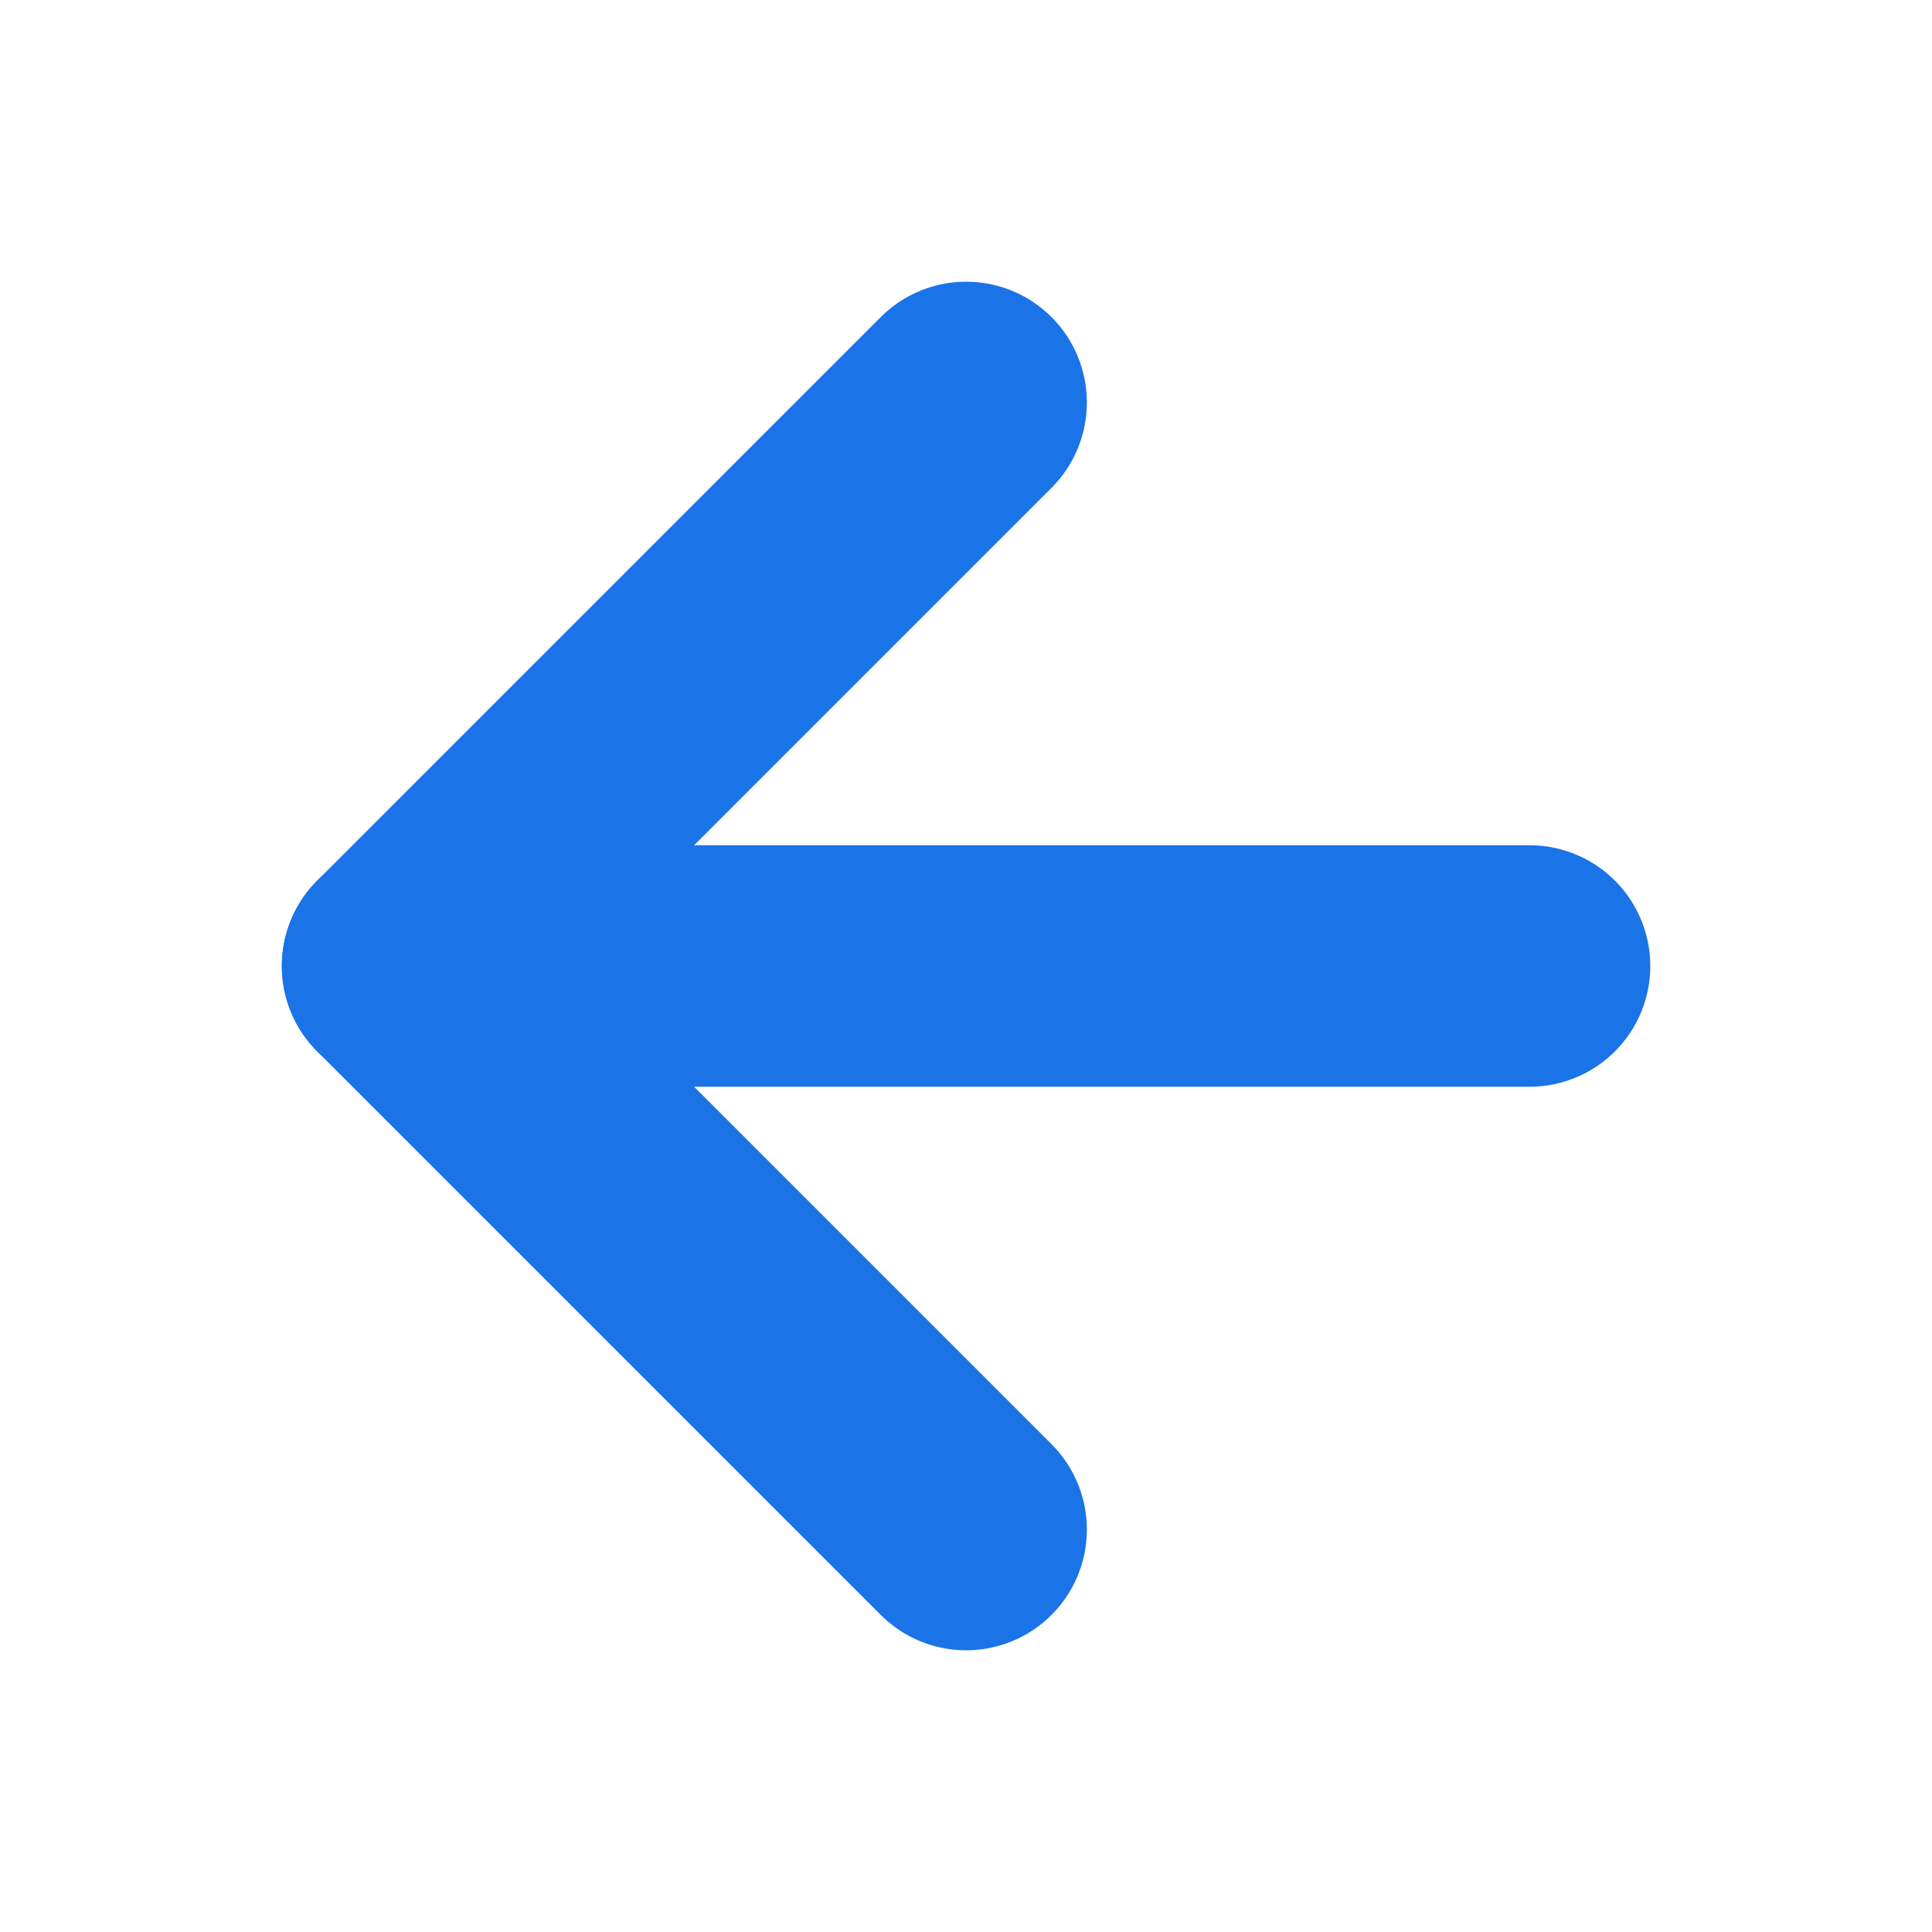
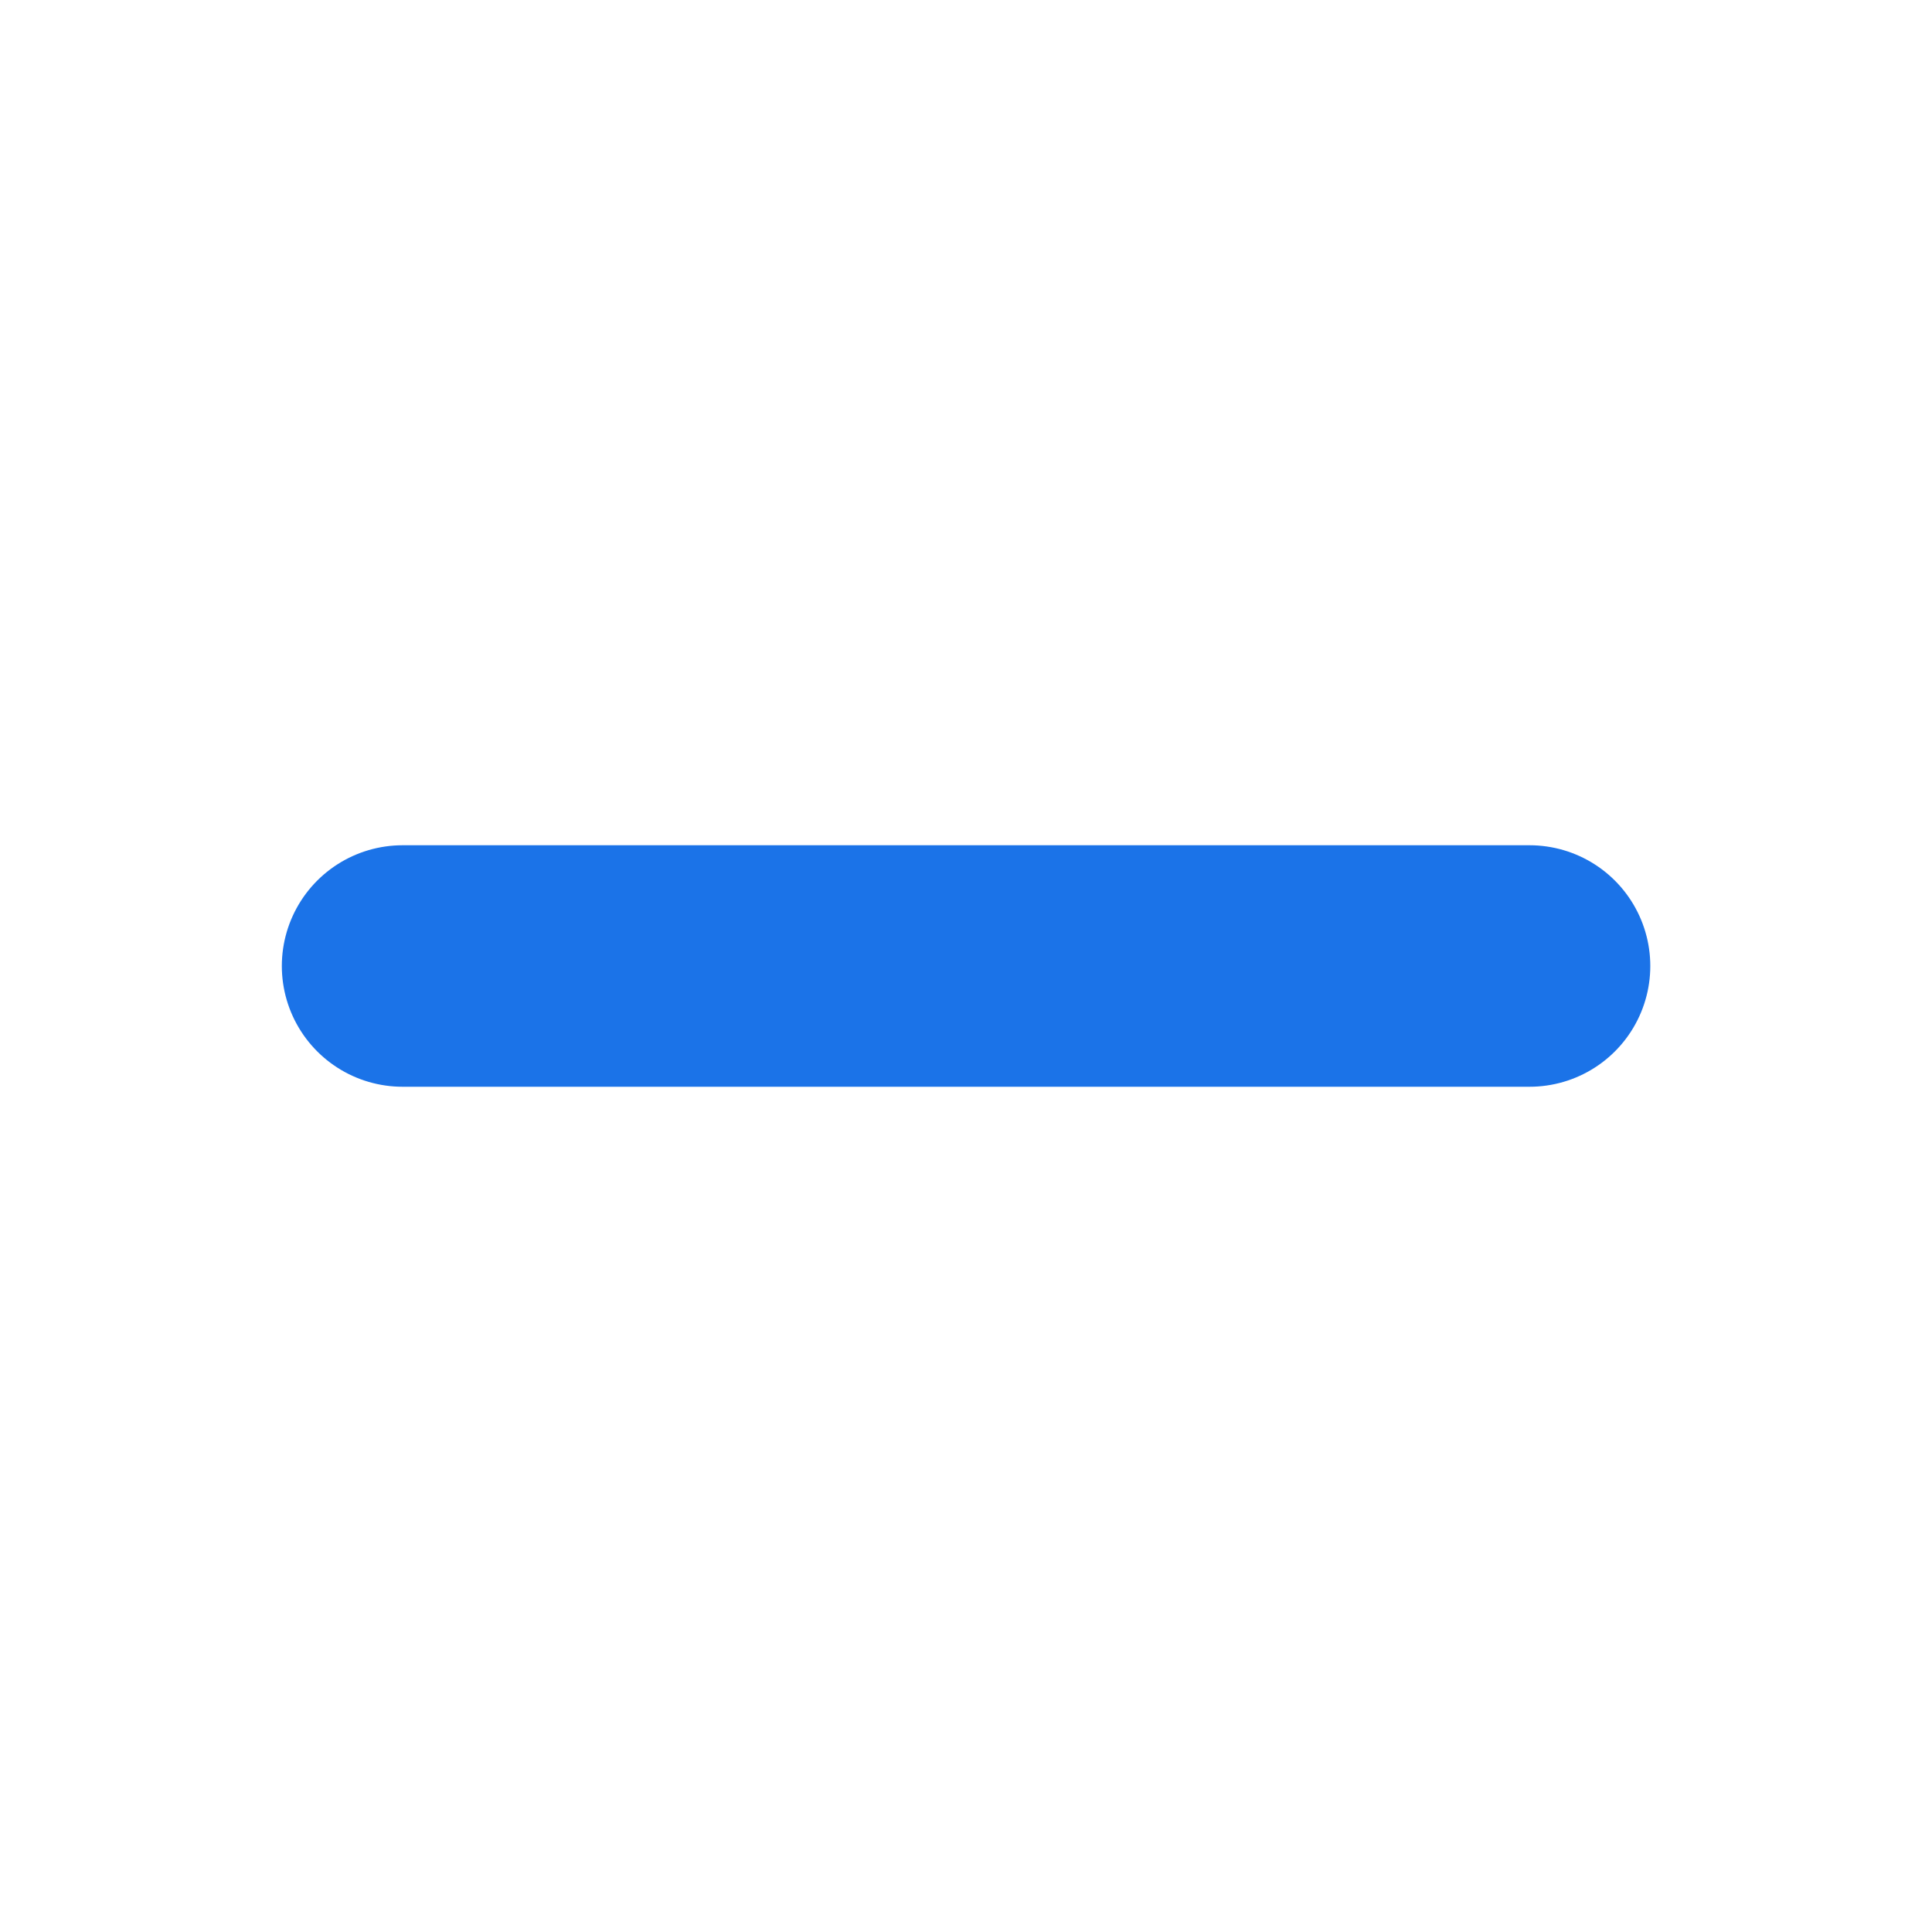
<svg xmlns="http://www.w3.org/2000/svg" width="16" height="16" viewBox="0 0 16 16" fill="none">
  <path d="M12.667 8H3.334" stroke="#1B73E8" stroke-width="2" stroke-linecap="round" stroke-linejoin="round" />
-   <path d="M8.001 12.667L3.334 8L8.001 3.333" stroke="#1B73E8" stroke-width="2" stroke-linecap="round" stroke-linejoin="round" />
</svg>